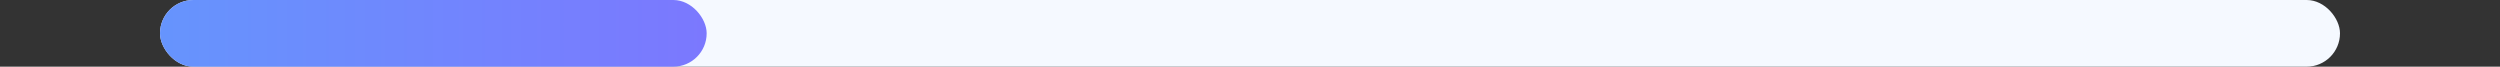
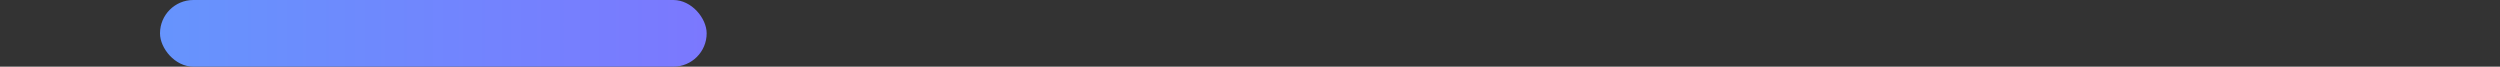
<svg xmlns="http://www.w3.org/2000/svg" width="375" height="10" viewBox="0 0 375 10" fill="none">
  <rect x="0" y="0" width="375" height="10" fill="#333333" stroke="none" />
-   <rect x="24" width="327" height="10" rx="5" fill="#F5F9FF" />
  <rect x="24" width="82" height="10" rx="5" fill="url(#paint0_linear_146_372)" />
  <defs>
    <linearGradient id="paint0_linear_146_372" x1="24" y1="5" x2="106" y2="5" gradientUnits="userSpaceOnUse">
      <stop stop-color="#6694FD" />
      <stop offset="1" stop-color="#7B78FE" />
    </linearGradient>
  </defs>
</svg>